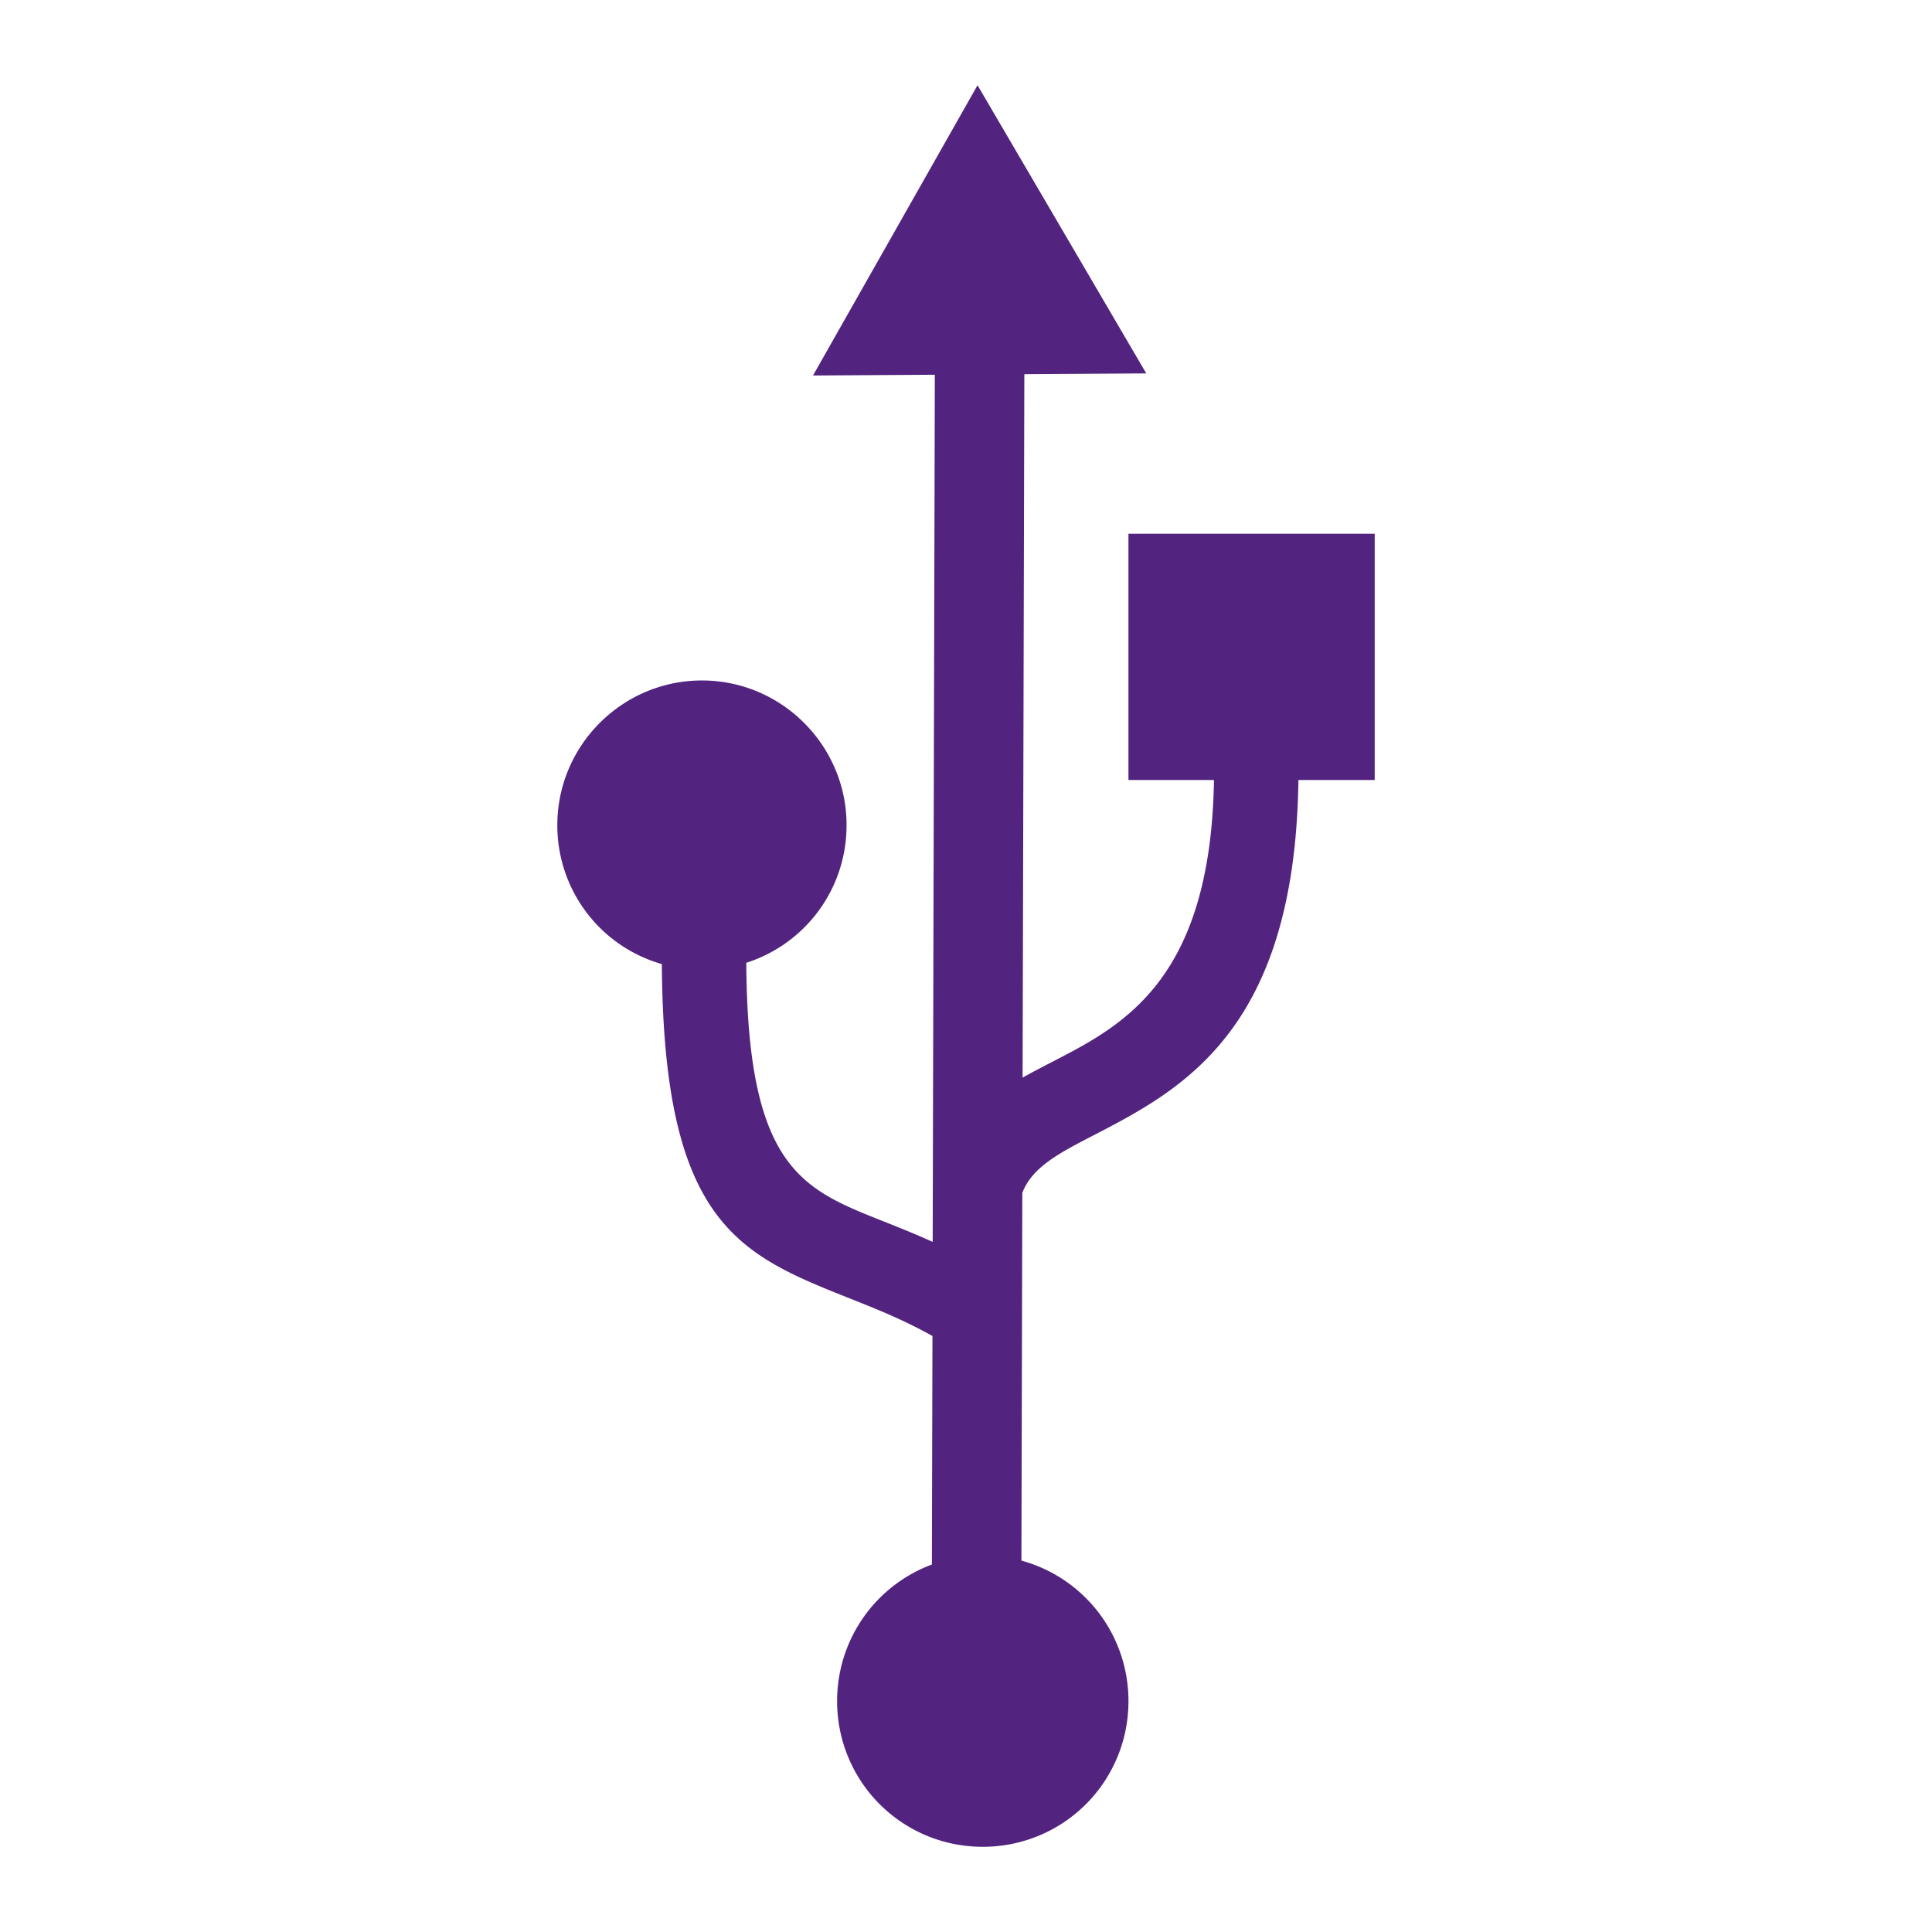
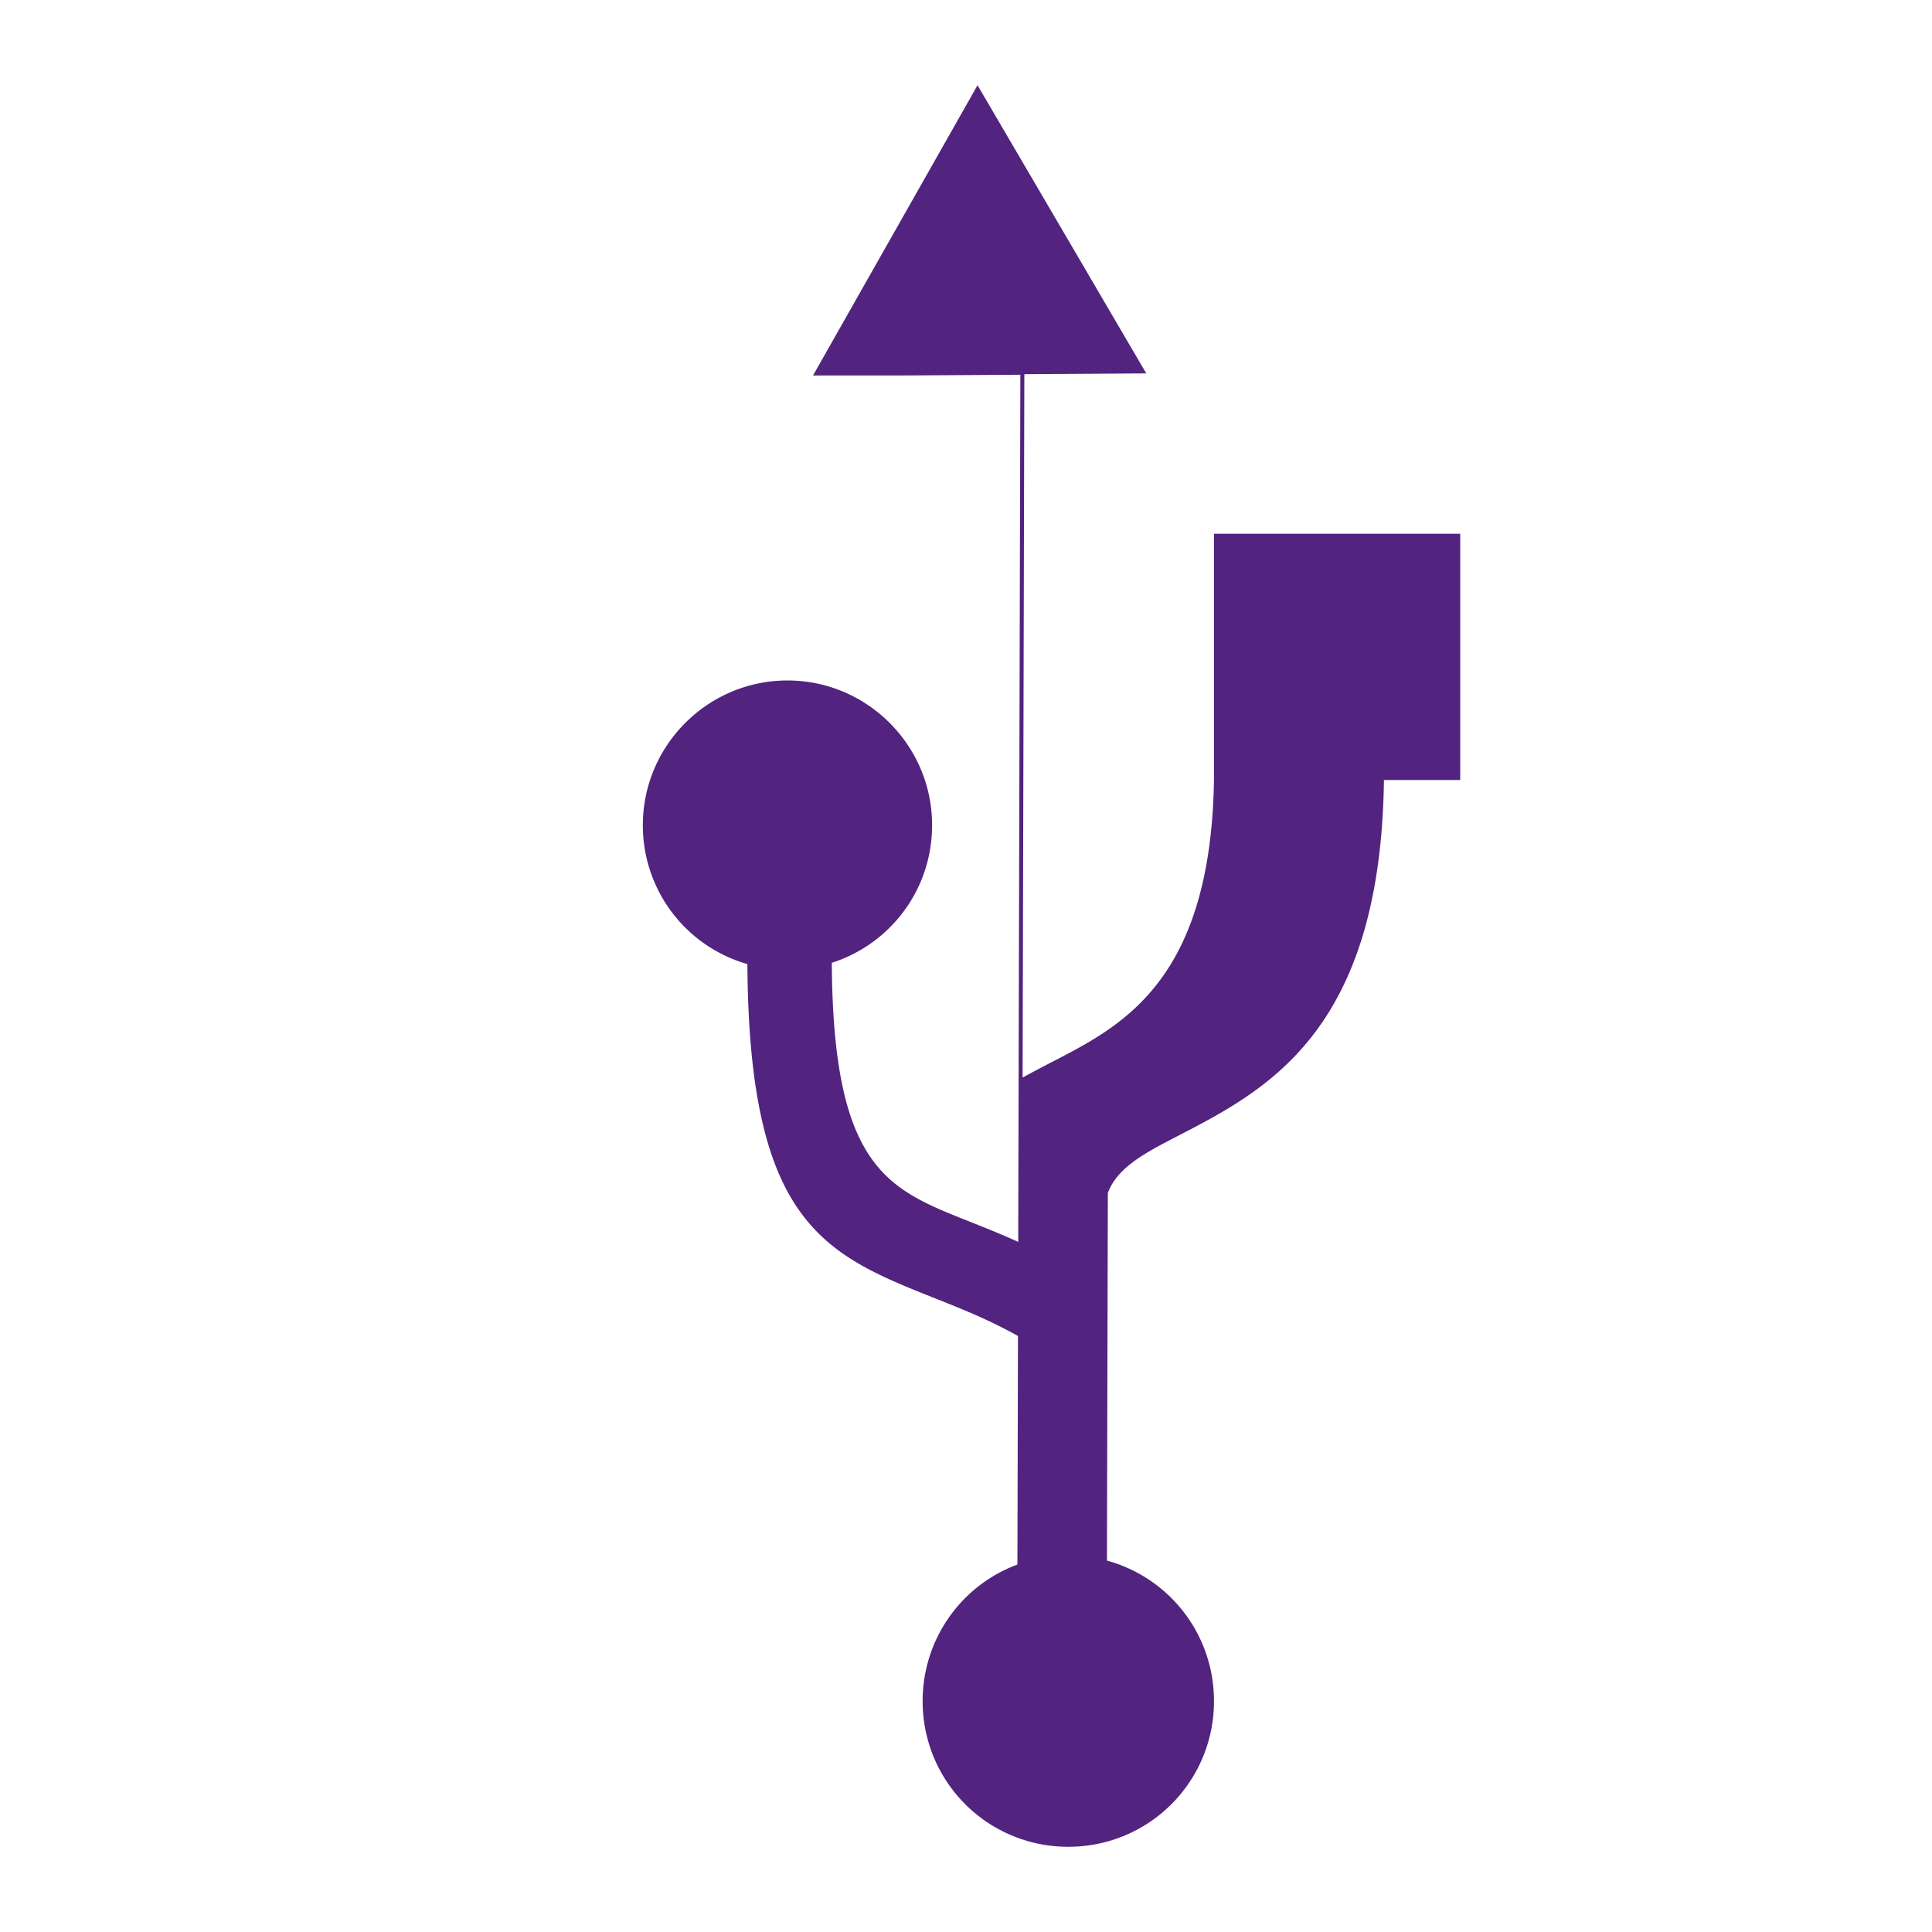
<svg xmlns="http://www.w3.org/2000/svg" version="1.1" width="2500" height="2500">
  <svg width="2500" height="2500" viewBox="0 0 192.756 192.756">
-     <path fill="#52237f" d="M81.114 37.464l16.415-28.96 16.834 28.751-12.164.077-.174 70.181c.988-.552 2.027-1.09 3.096-1.643 6.932-3.586 15.674-8.11 15.998-28.05h-8.533V53.251h24.568V77.82h-7.611c-.334 25.049-11.627 30.892-20.572 35.519-3.232 1.672-6.012 3.111-6.975 5.68l-.09 36.683a14.503 14.503 0 0 1 10.68 14.02 14.5 14.5 0 0 1-14.533 14.532 14.5 14.5 0 0 1-14.533-14.532 14.504 14.504 0 0 1 9.454-13.628l.057-22.801c-2.873-1.613-5.62-2.704-8.139-3.705-11.142-4.43-18.705-7.441-18.857-33.4a14.381 14.381 0 0 1-10.43-13.869c0-7.946 6.482-14.428 14.428-14.428 7.946 0 14.428 6.482 14.428 14.428 0 6.488-4.21 11.889-10.004 13.74.116 20.396 5.54 22.557 13.528 25.732 1.61.641 3.303 1.312 5.069 2.114l.214-86.517-12.154.076z" />
+     <path fill="#52237f" d="M81.114 37.464l16.415-28.96 16.834 28.751-12.164.077-.174 70.181c.988-.552 2.027-1.09 3.096-1.643 6.932-3.586 15.674-8.11 15.998-28.05V53.251h24.568V77.82h-7.611c-.334 25.049-11.627 30.892-20.572 35.519-3.232 1.672-6.012 3.111-6.975 5.68l-.09 36.683a14.503 14.503 0 0 1 10.68 14.02 14.5 14.5 0 0 1-14.533 14.532 14.5 14.5 0 0 1-14.533-14.532 14.504 14.504 0 0 1 9.454-13.628l.057-22.801c-2.873-1.613-5.62-2.704-8.139-3.705-11.142-4.43-18.705-7.441-18.857-33.4a14.381 14.381 0 0 1-10.43-13.869c0-7.946 6.482-14.428 14.428-14.428 7.946 0 14.428 6.482 14.428 14.428 0 6.488-4.21 11.889-10.004 13.74.116 20.396 5.54 22.557 13.528 25.732 1.61.641 3.303 1.312 5.069 2.114l.214-86.517-12.154.076z" />
  </svg>
  <style>@media (prefers-color-scheme: light) { :root { filter: none; } }
@media (prefers-color-scheme: dark) { :root { filter: contrast(0.741) brightness(2); } }
</style>
</svg>